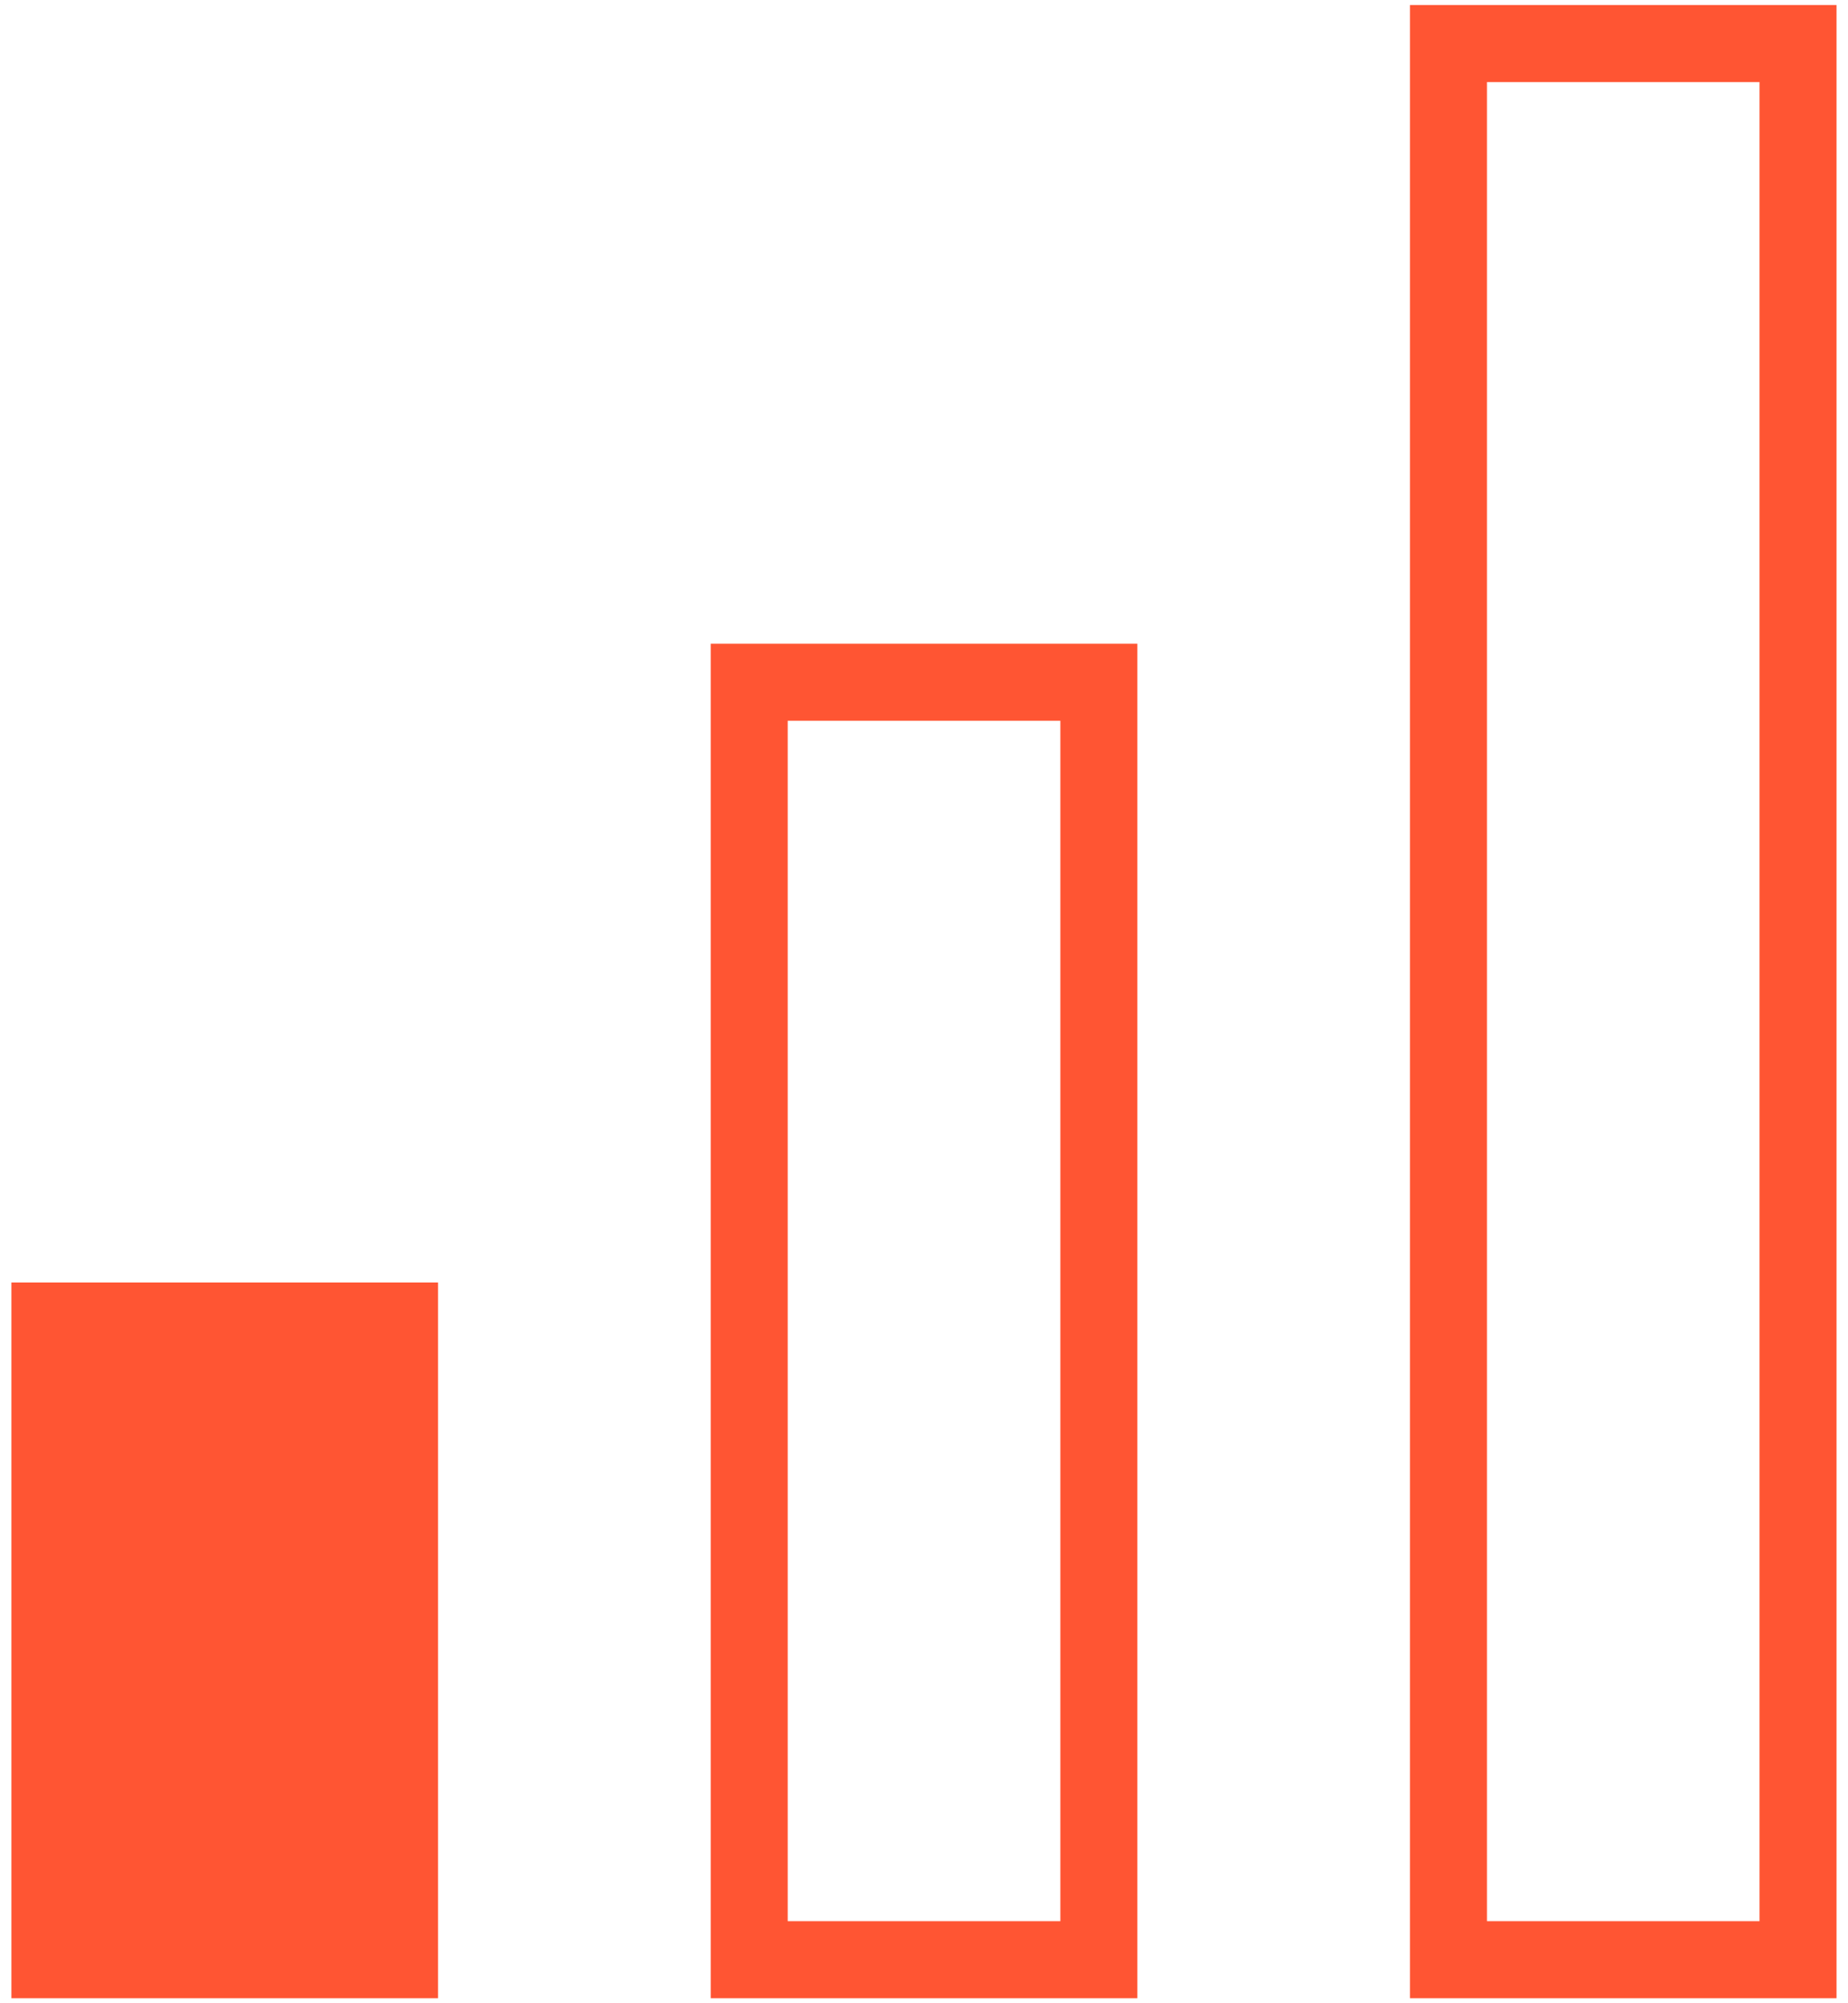
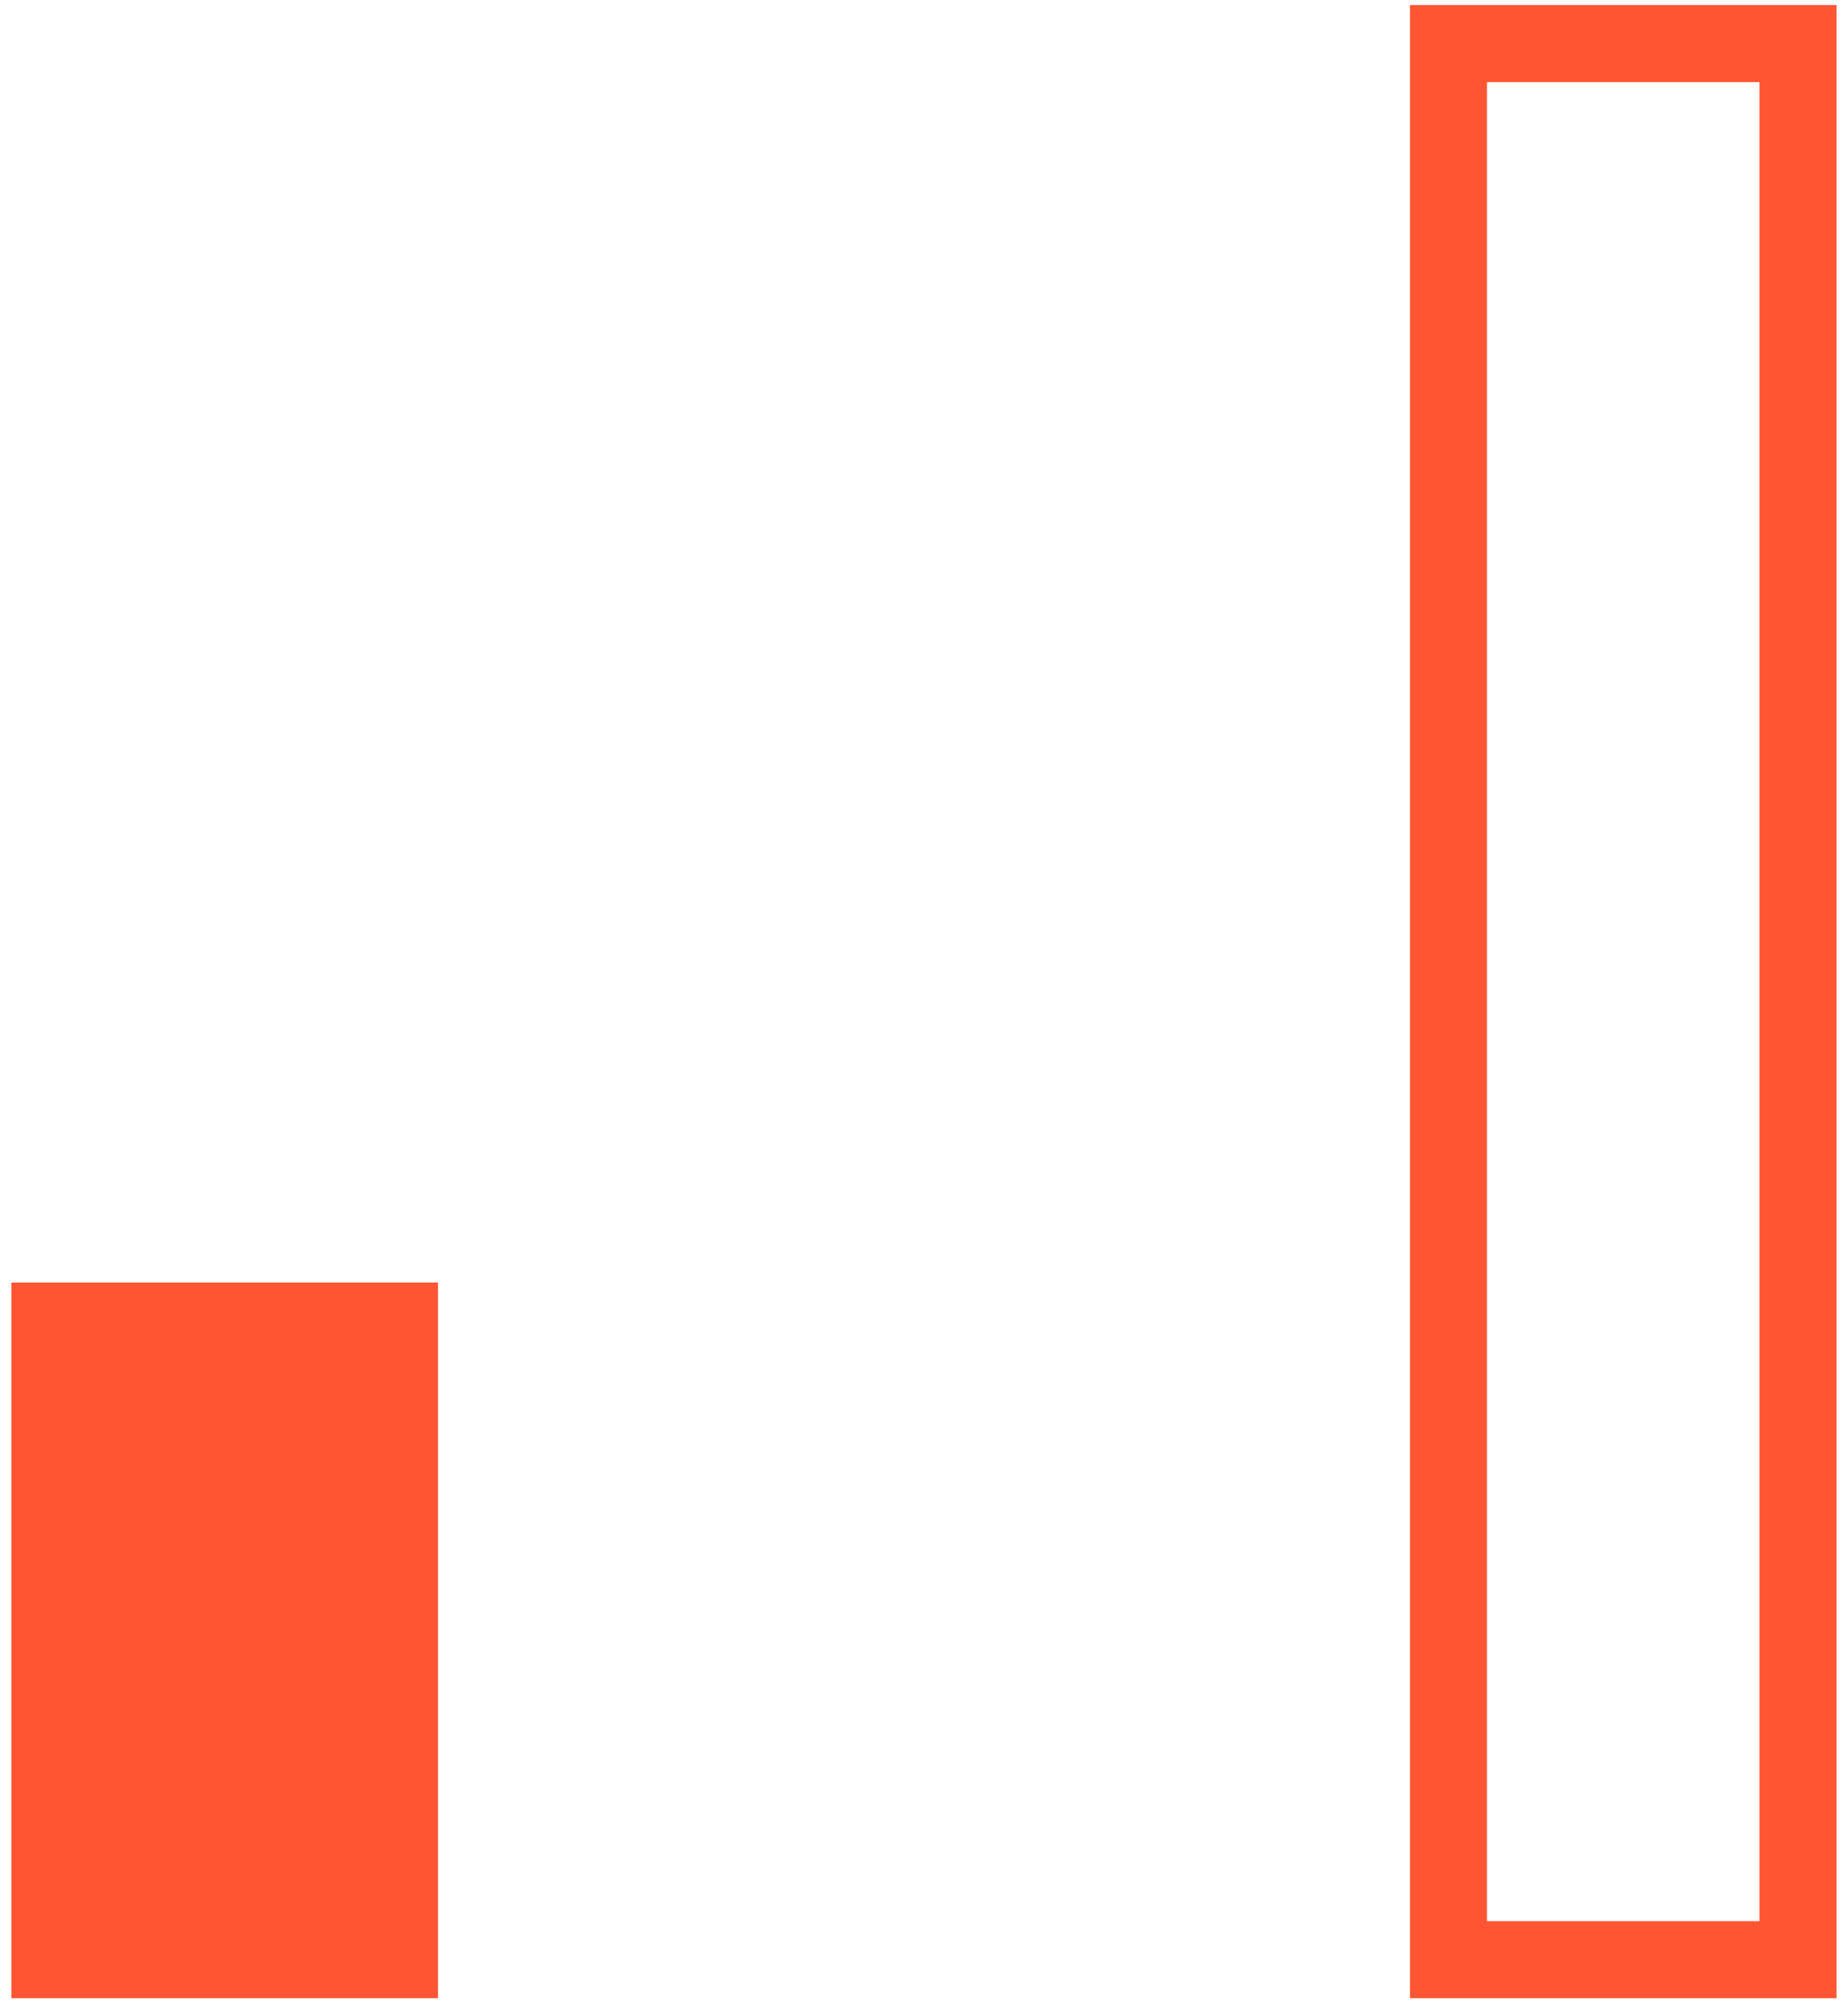
<svg xmlns="http://www.w3.org/2000/svg" width="24" height="26" viewBox="0 0 24 26" fill="none">
  <g clip-path="url(#clip0_4415_10522)">
    <path d="M0.648 25.435V17.145H5.189V25.435H0.648Z" fill="#FF5533" stroke="#FF5533" />
-     <path d="M9.73 8.855V25.435H14.271V8.855H9.73Z" stroke="#FF5533" />
    <path d="M18.811 0.565V25.435H23.351V0.565H18.811Z" stroke="#FF5533" />
  </g>
  <defs>
    <clipPath id="clip0_4415_10522">
      <rect width="24" height="26" fill="white" />
    </clipPath>
  </defs>
</svg>